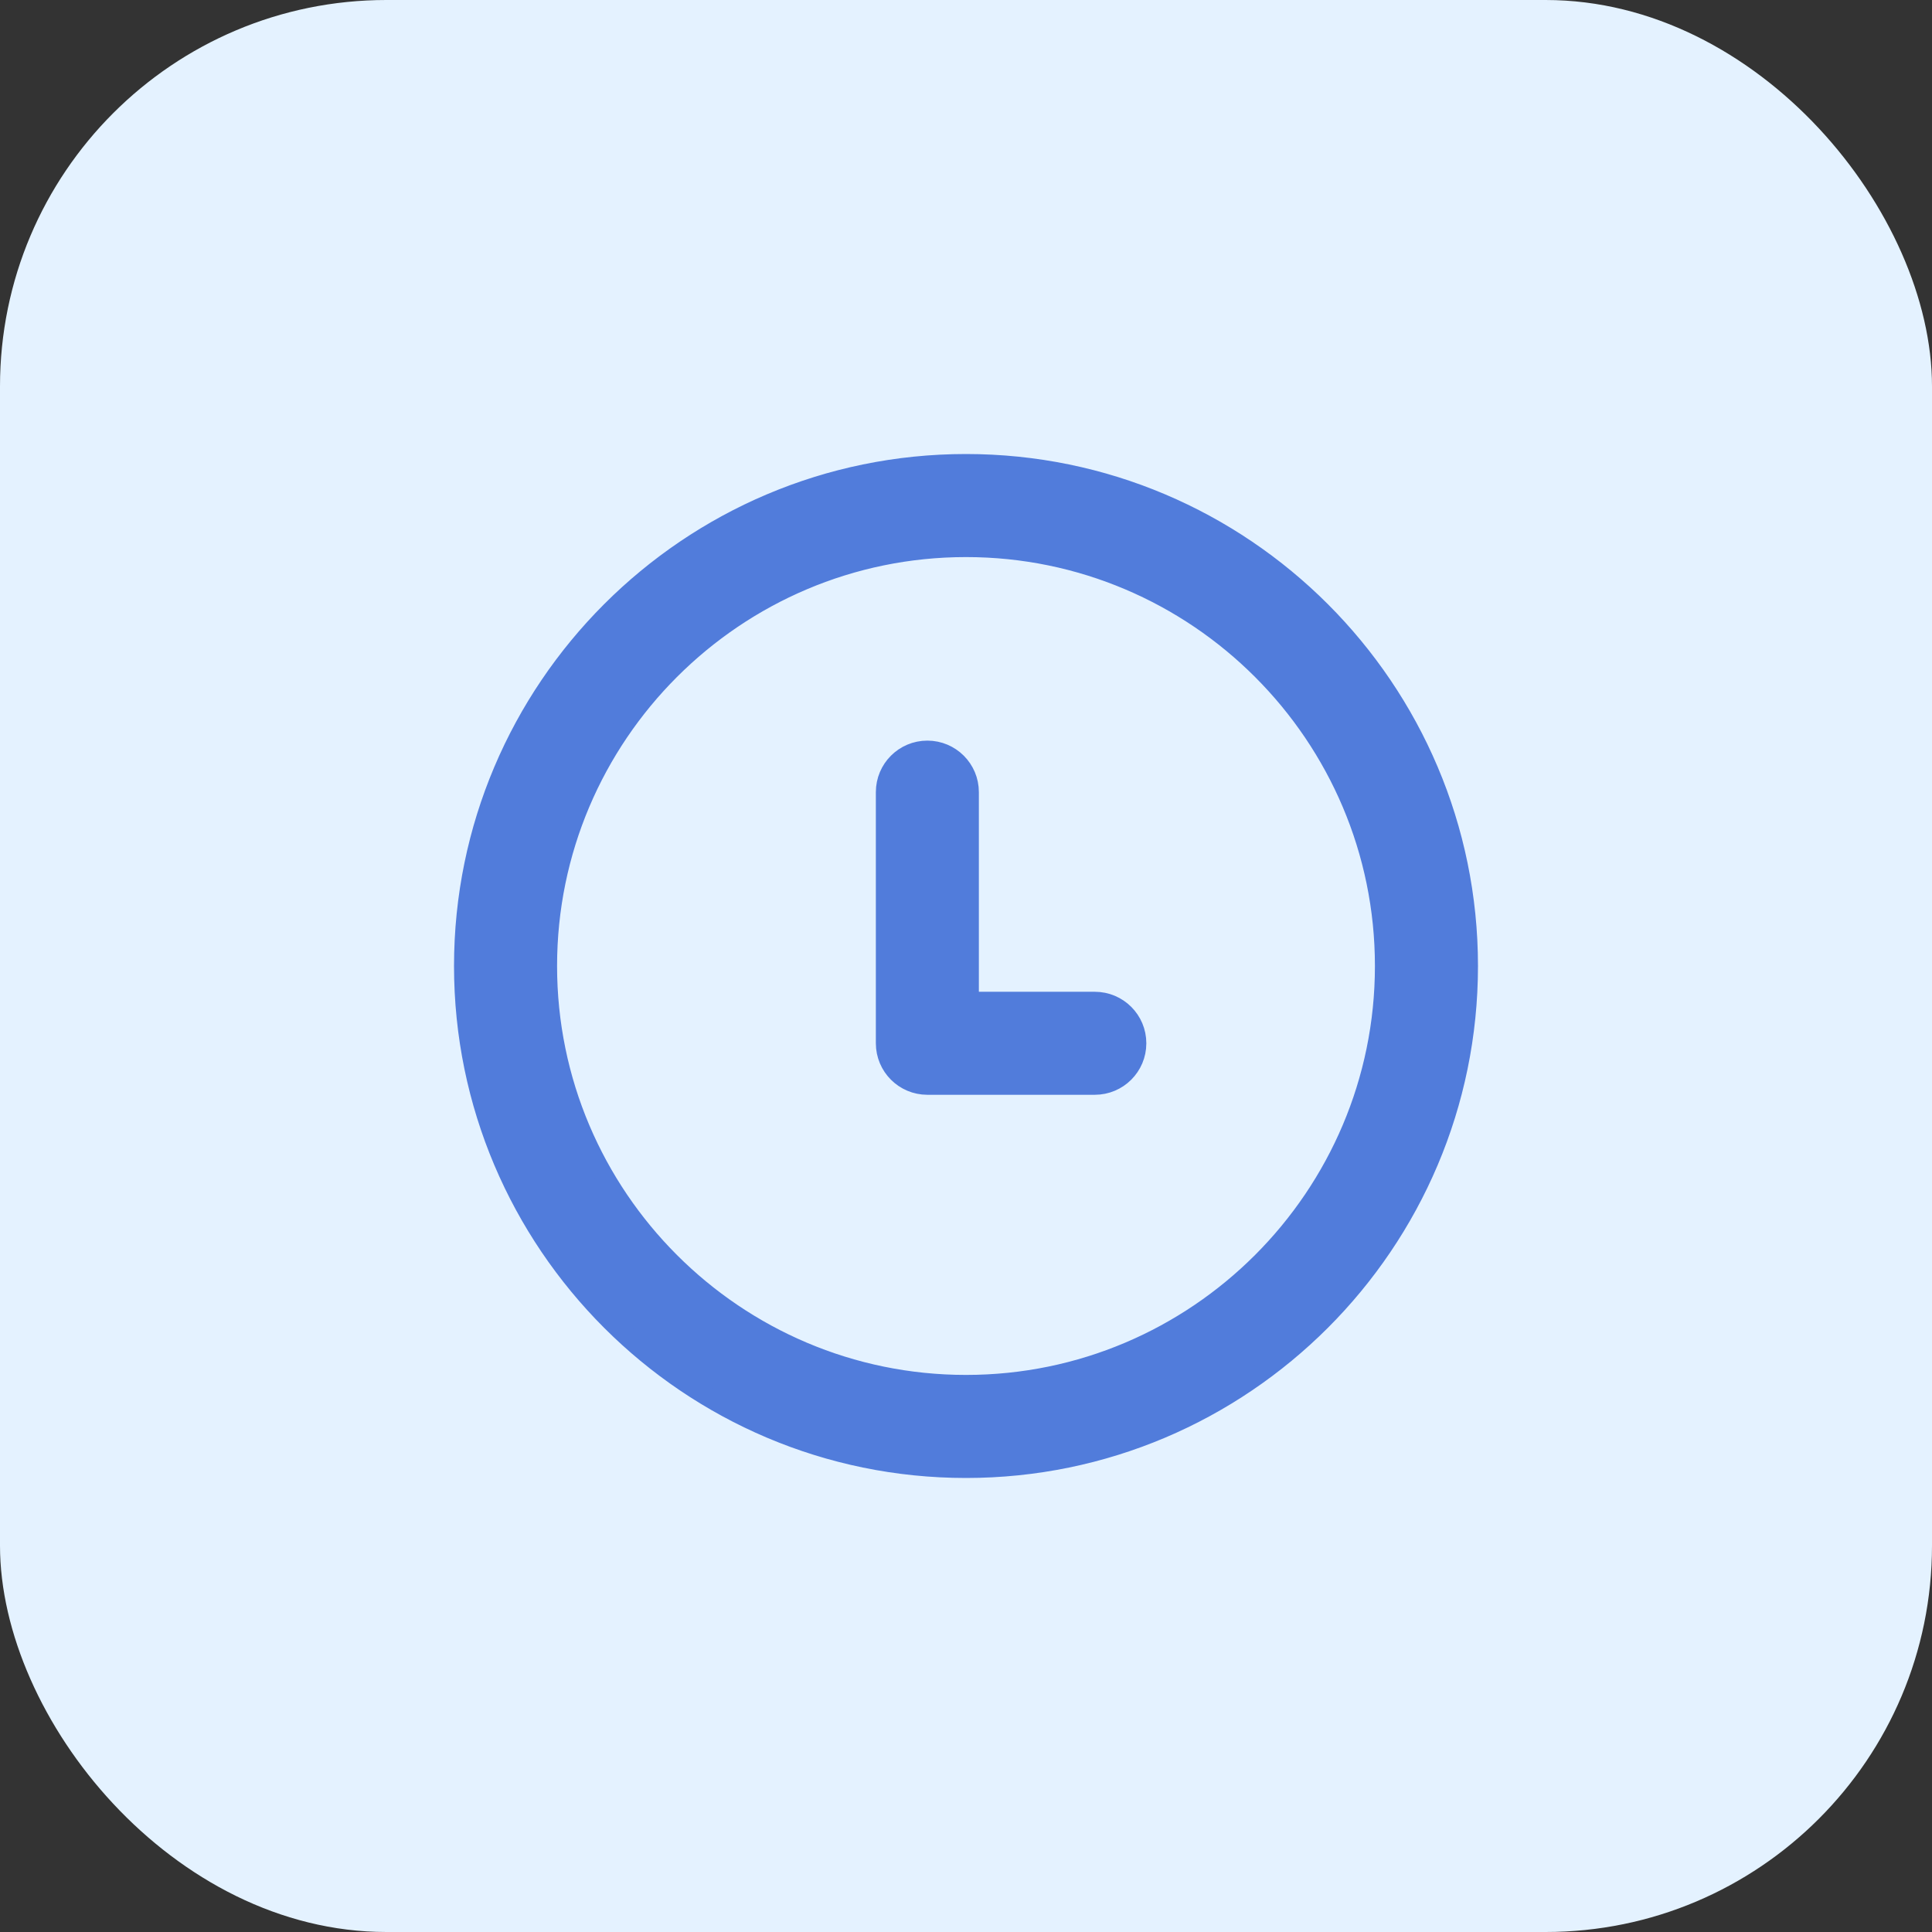
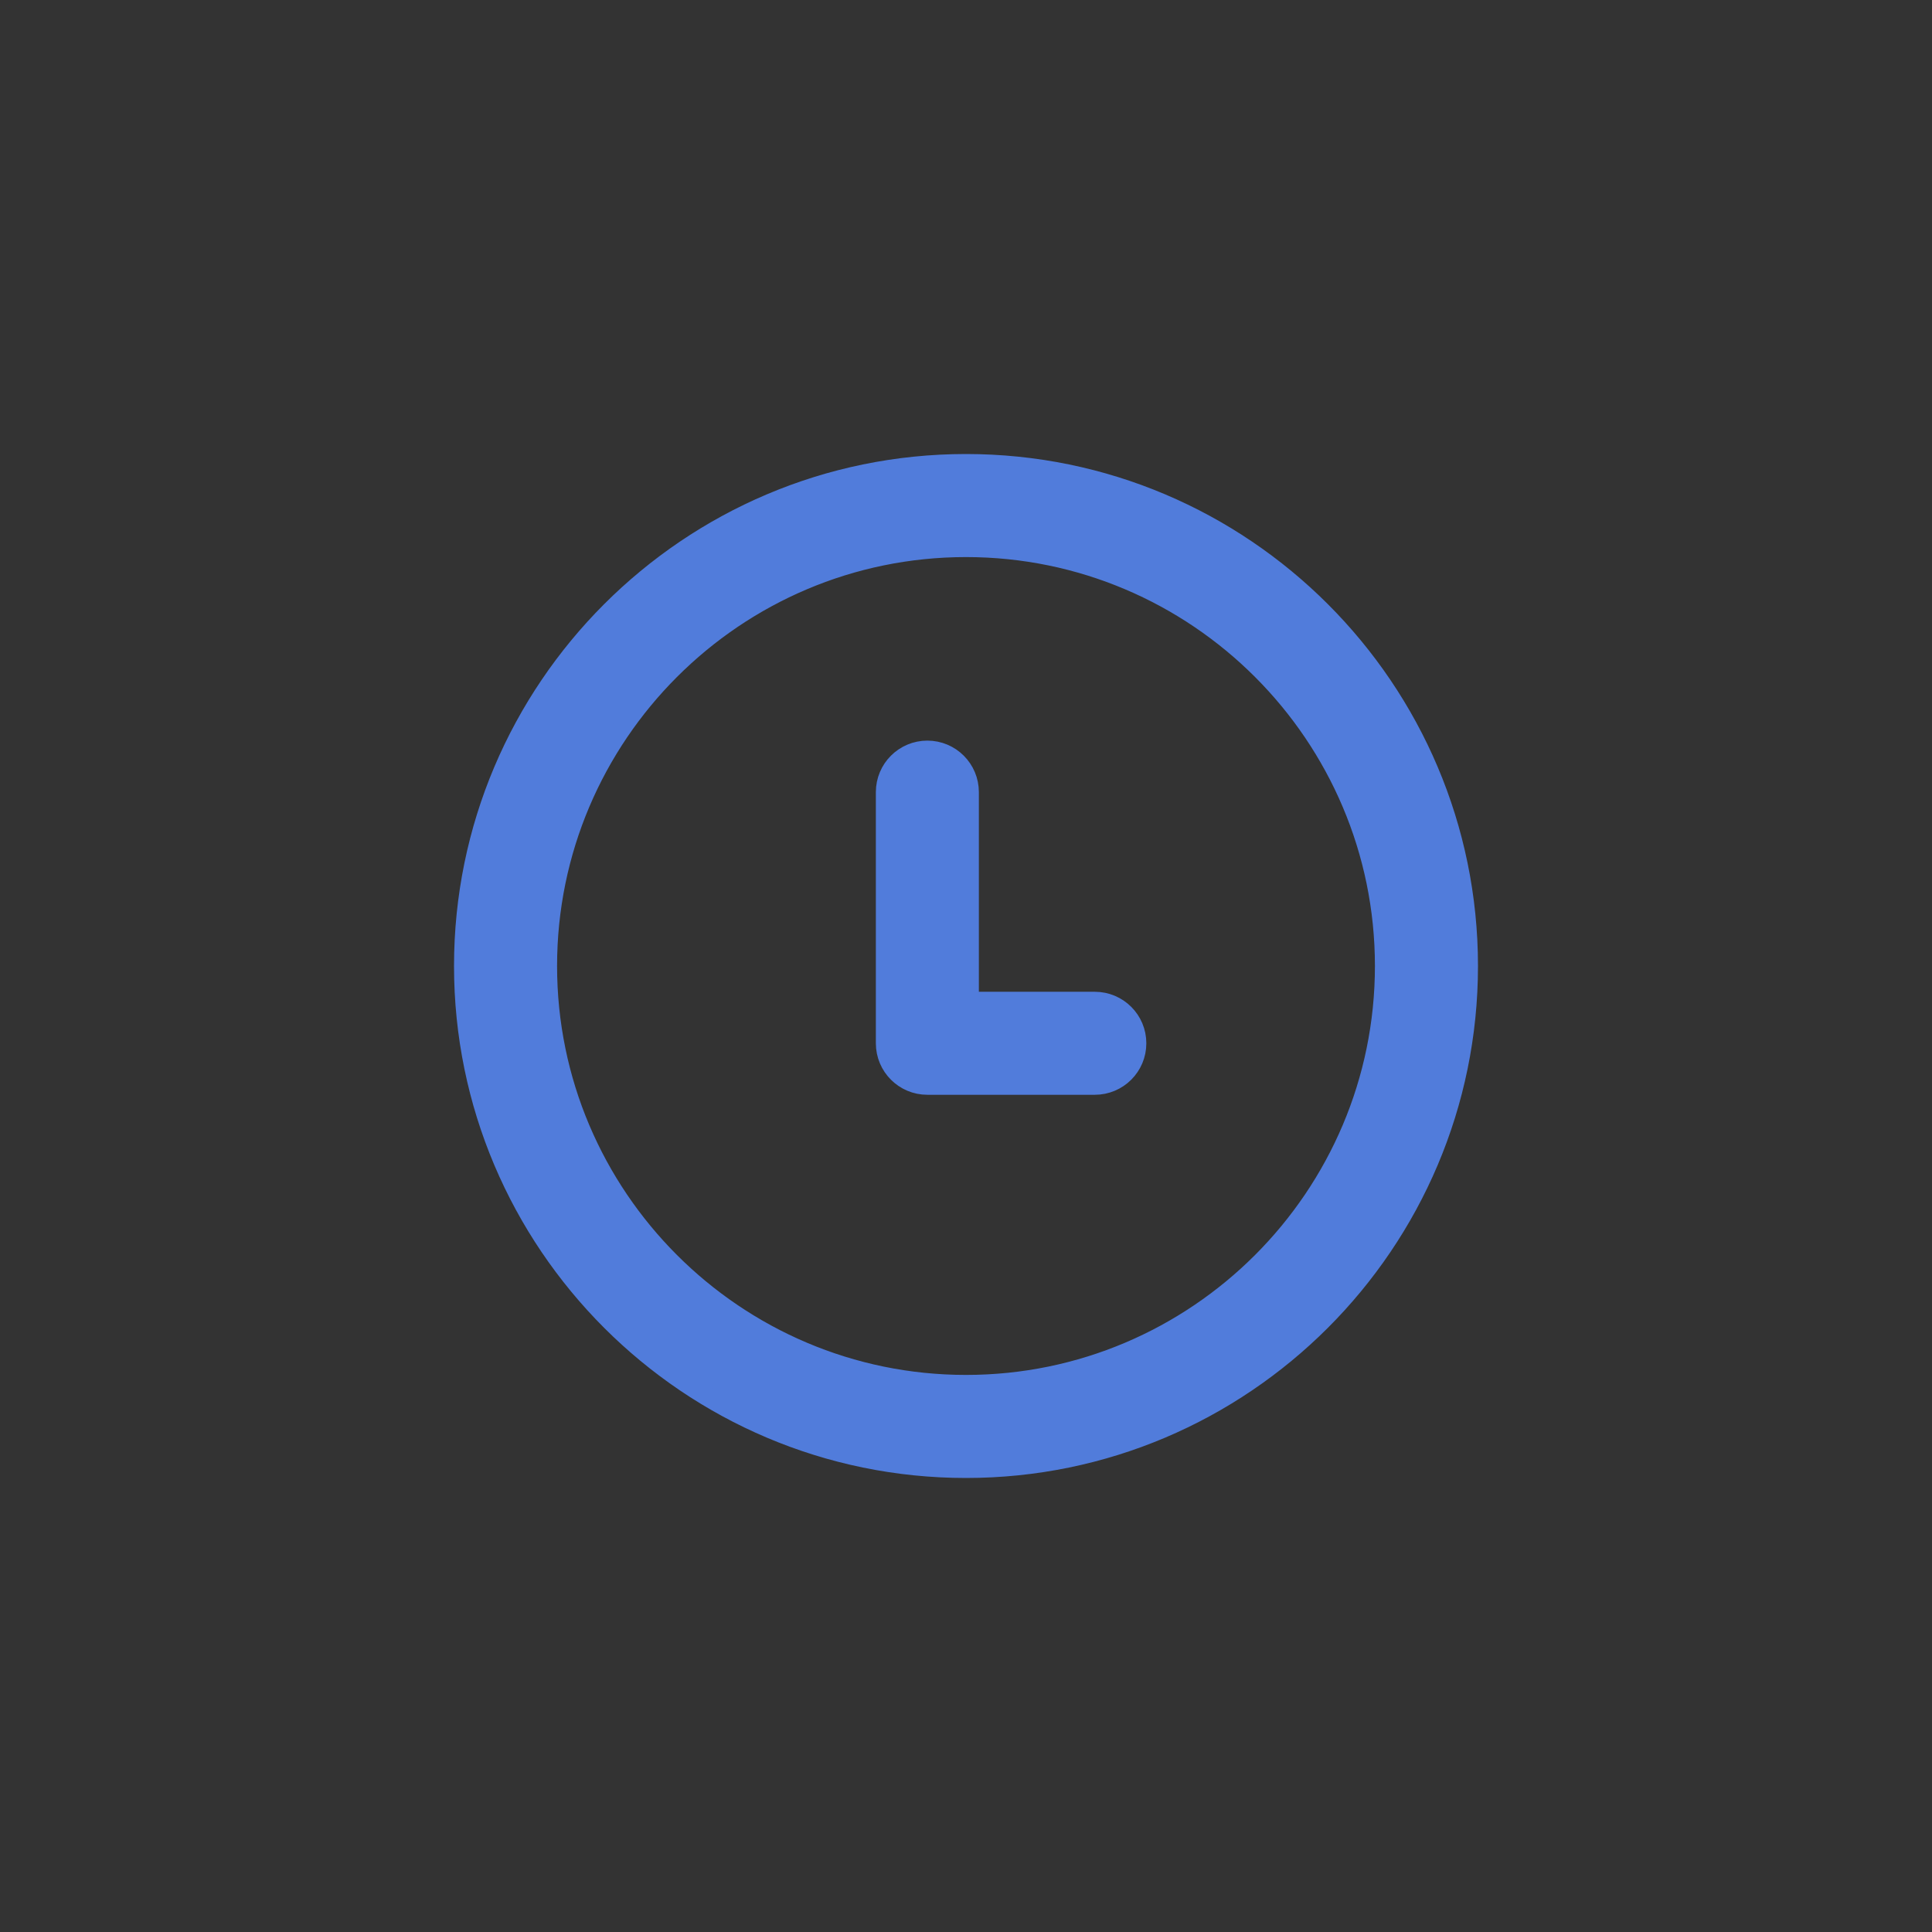
<svg xmlns="http://www.w3.org/2000/svg" width="50" height="50" viewBox="0 0 50 50" fill="none">
  <rect x="0" y="0" width="50" height="50" fill="#333333" stroke="none" />
-   <rect width="50" height="50" rx="10" fill="#E4F2FF" />
  <g clip-path="url(#clip0_20999_3285)">
    <path d="M25 38C17.832 38 12 32.168 12 25C12 17.832 17.832 12 25 12C32.168 12 38 17.832 38 25C38 32.168 32.168 38 25 38ZM25 14.167C19.026 14.167 14.167 19.026 14.167 25C14.167 30.974 19.026 35.833 25 35.833C30.974 35.833 35.833 30.974 35.833 25C35.833 19.026 30.974 14.167 25 14.167ZM29.417 27C29.417 26.401 28.932 25.917 28.333 25.917H25.083V20.5C25.083 19.901 24.598 19.417 24 19.417C23.402 19.417 22.917 19.901 22.917 20.5V27C22.917 27.599 23.402 28.083 24 28.083H28.333C28.932 28.083 29.417 27.599 29.417 27Z" fill="#517CDB" stroke="#517CDB" stroke-width="0.5" />
  </g>
  <defs>
    <clipPath id="clip0_20999_3285">
      <rect width="28" height="28" fill="white" transform="translate(11 11)" />
    </clipPath>
  </defs>
</svg>